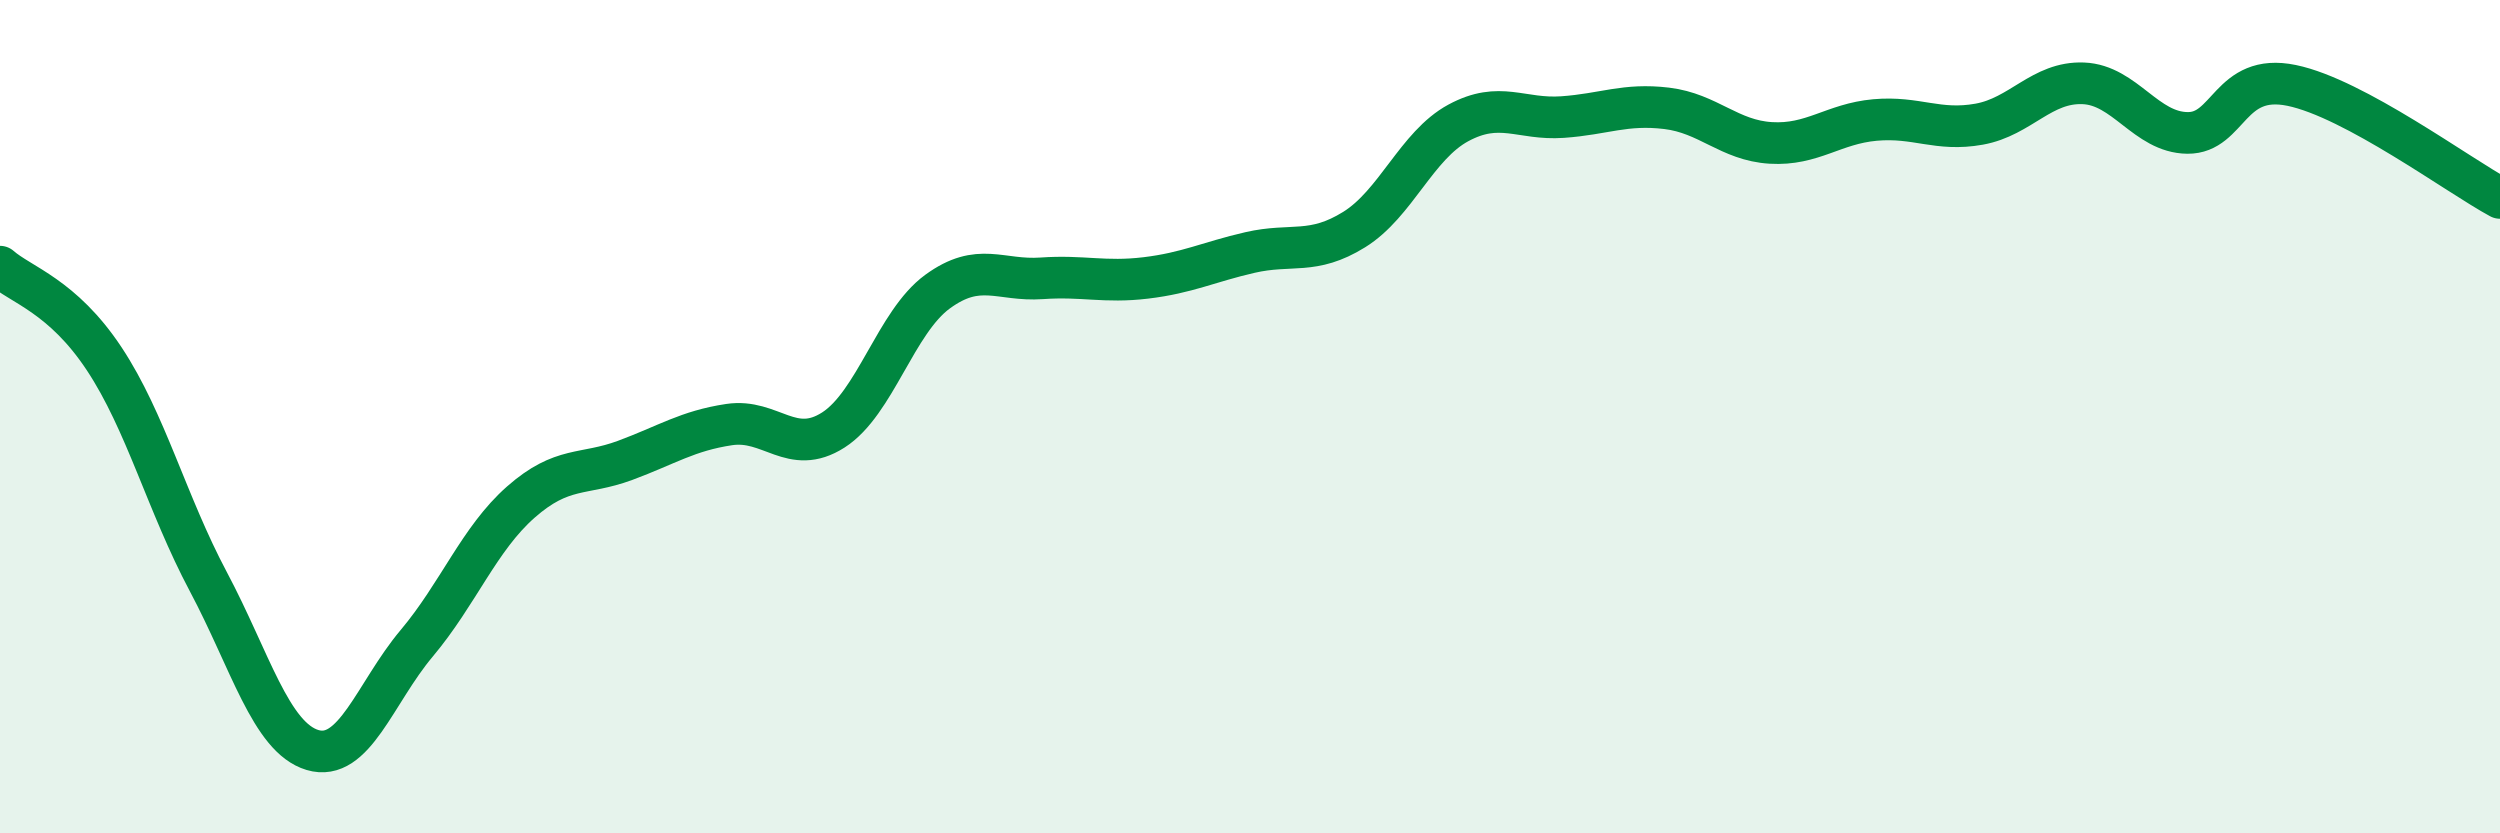
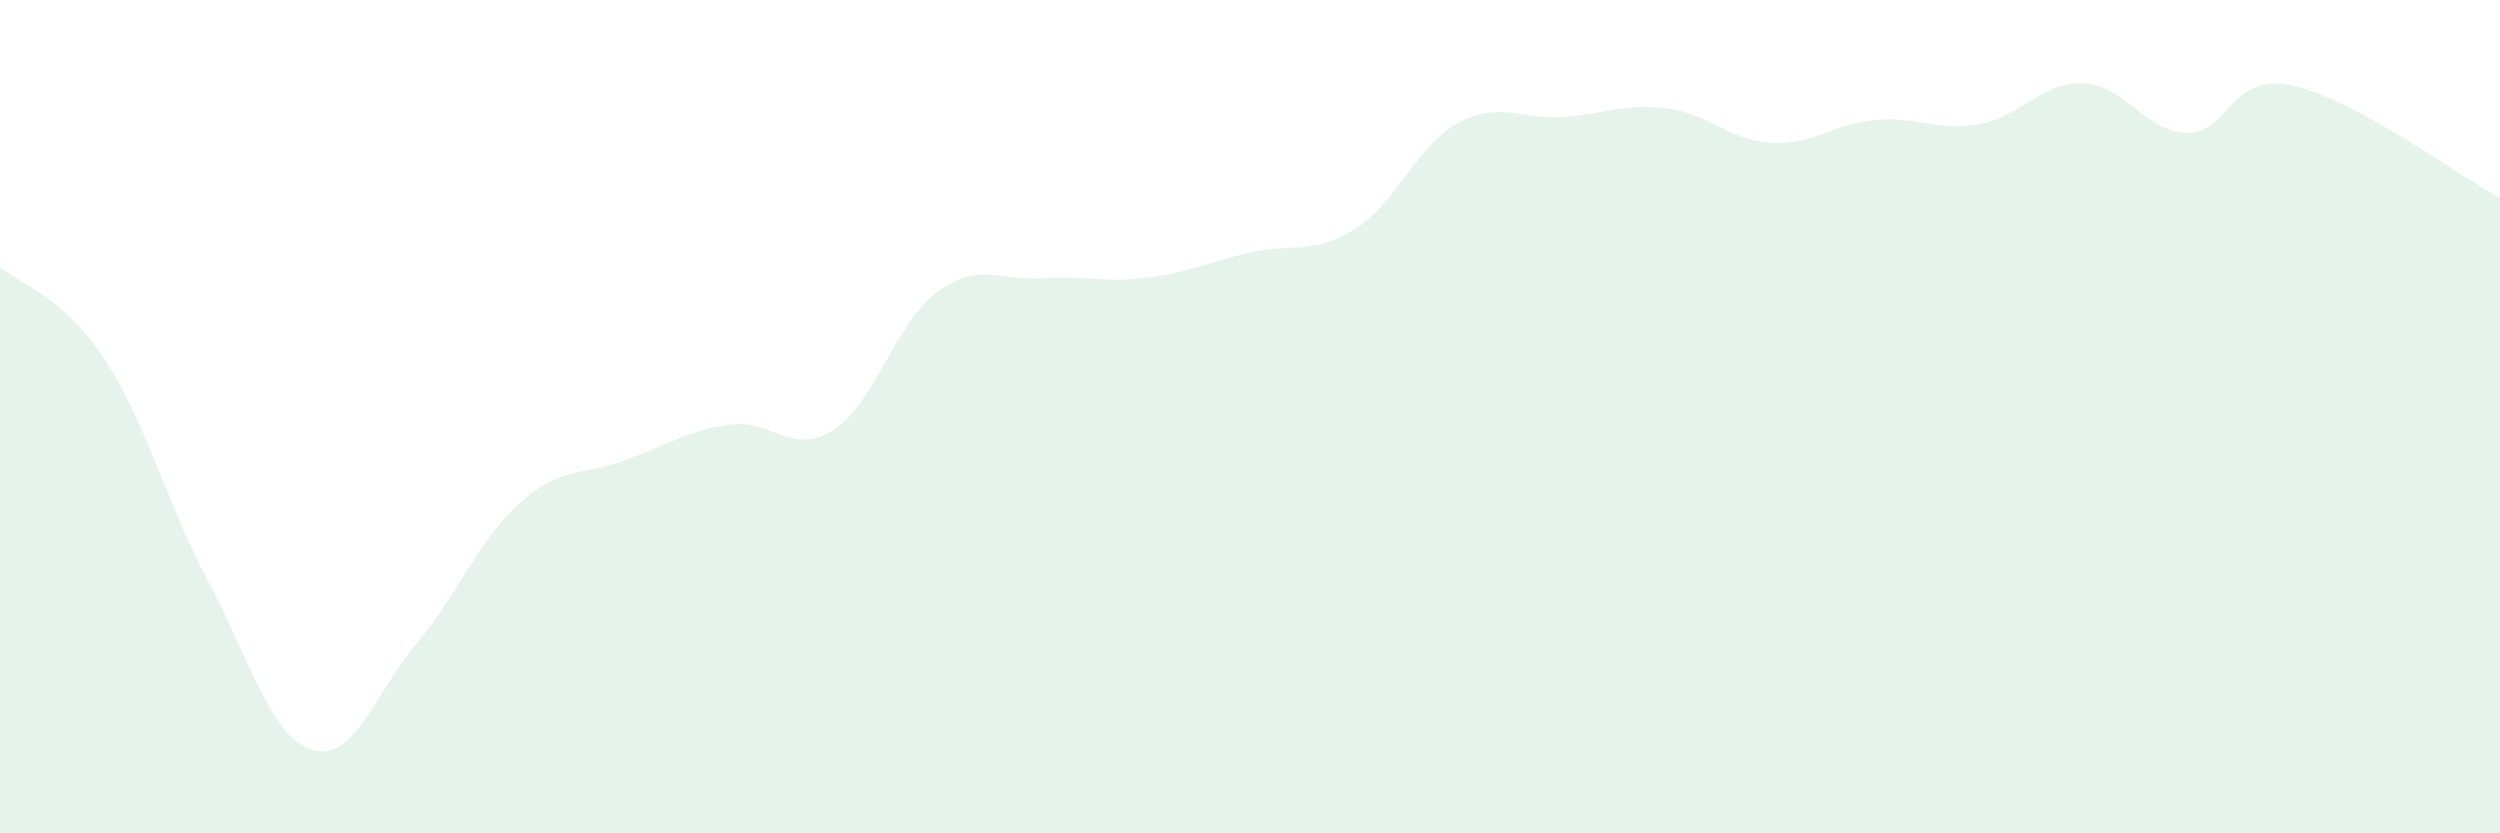
<svg xmlns="http://www.w3.org/2000/svg" width="60" height="20" viewBox="0 0 60 20">
  <path d="M 0,6.4 C 0.5,6.84 1.5,7.1 2.5,8.61 C 3.5,10.12 4,12.08 5,13.96 C 6,15.84 6.5,17.7 7.5,18 C 8.5,18.3 9,16.63 10,15.44 C 11,14.25 11.5,12.93 12.5,12.05 C 13.5,11.17 14,11.42 15,11.05 C 16,10.68 16.5,10.34 17.5,10.19 C 18.5,10.04 19,10.96 20,10.32 C 21,9.68 21.5,7.73 22.5,7 C 23.5,6.27 24,6.75 25,6.68 C 26,6.61 26.5,6.79 27.5,6.67 C 28.5,6.55 29,6.29 30,6.06 C 31,5.83 31.5,6.13 32.5,5.51 C 33.5,4.89 34,3.49 35,2.95 C 36,2.41 36.5,2.88 37.5,2.81 C 38.5,2.74 39,2.48 40,2.6 C 41,2.72 41.5,3.37 42.5,3.43 C 43.5,3.49 44,2.97 45,2.88 C 46,2.79 46.5,3.16 47.5,2.98 C 48.5,2.8 49,1.96 50,2 C 51,2.04 51.5,3.18 52.5,3.19 C 53.5,3.2 53.5,1.74 55,2.05 C 56.5,2.36 59,4.21 60,4.75L60 20L0 20Z" fill="#008740" opacity="0.1" stroke-linecap="round" stroke-linejoin="round" />
-   <path d="M 0,6.4 C 0.5,6.84 1.5,7.1 2.5,8.61 C 3.5,10.12 4,12.08 5,13.96 C 6,15.84 6.5,17.7 7.5,18 C 8.5,18.3 9,16.63 10,15.44 C 11,14.25 11.5,12.93 12.5,12.05 C 13.5,11.17 14,11.42 15,11.05 C 16,10.68 16.5,10.34 17.5,10.19 C 18.5,10.04 19,10.96 20,10.32 C 21,9.68 21.5,7.73 22.5,7 C 23.5,6.27 24,6.75 25,6.68 C 26,6.61 26.5,6.79 27.5,6.67 C 28.5,6.55 29,6.29 30,6.06 C 31,5.83 31.5,6.13 32.5,5.51 C 33.5,4.89 34,3.49 35,2.95 C 36,2.41 36.5,2.88 37.5,2.81 C 38.5,2.74 39,2.48 40,2.6 C 41,2.72 41.5,3.37 42.5,3.43 C 43.5,3.49 44,2.97 45,2.88 C 46,2.79 46.5,3.16 47.5,2.98 C 48.5,2.8 49,1.96 50,2 C 51,2.04 51.5,3.18 52.5,3.19 C 53.5,3.2 53.5,1.74 55,2.05 C 56.5,2.36 59,4.21 60,4.75" stroke="#008740" stroke-width="1" fill="none" stroke-linecap="round" stroke-linejoin="round" />
</svg>